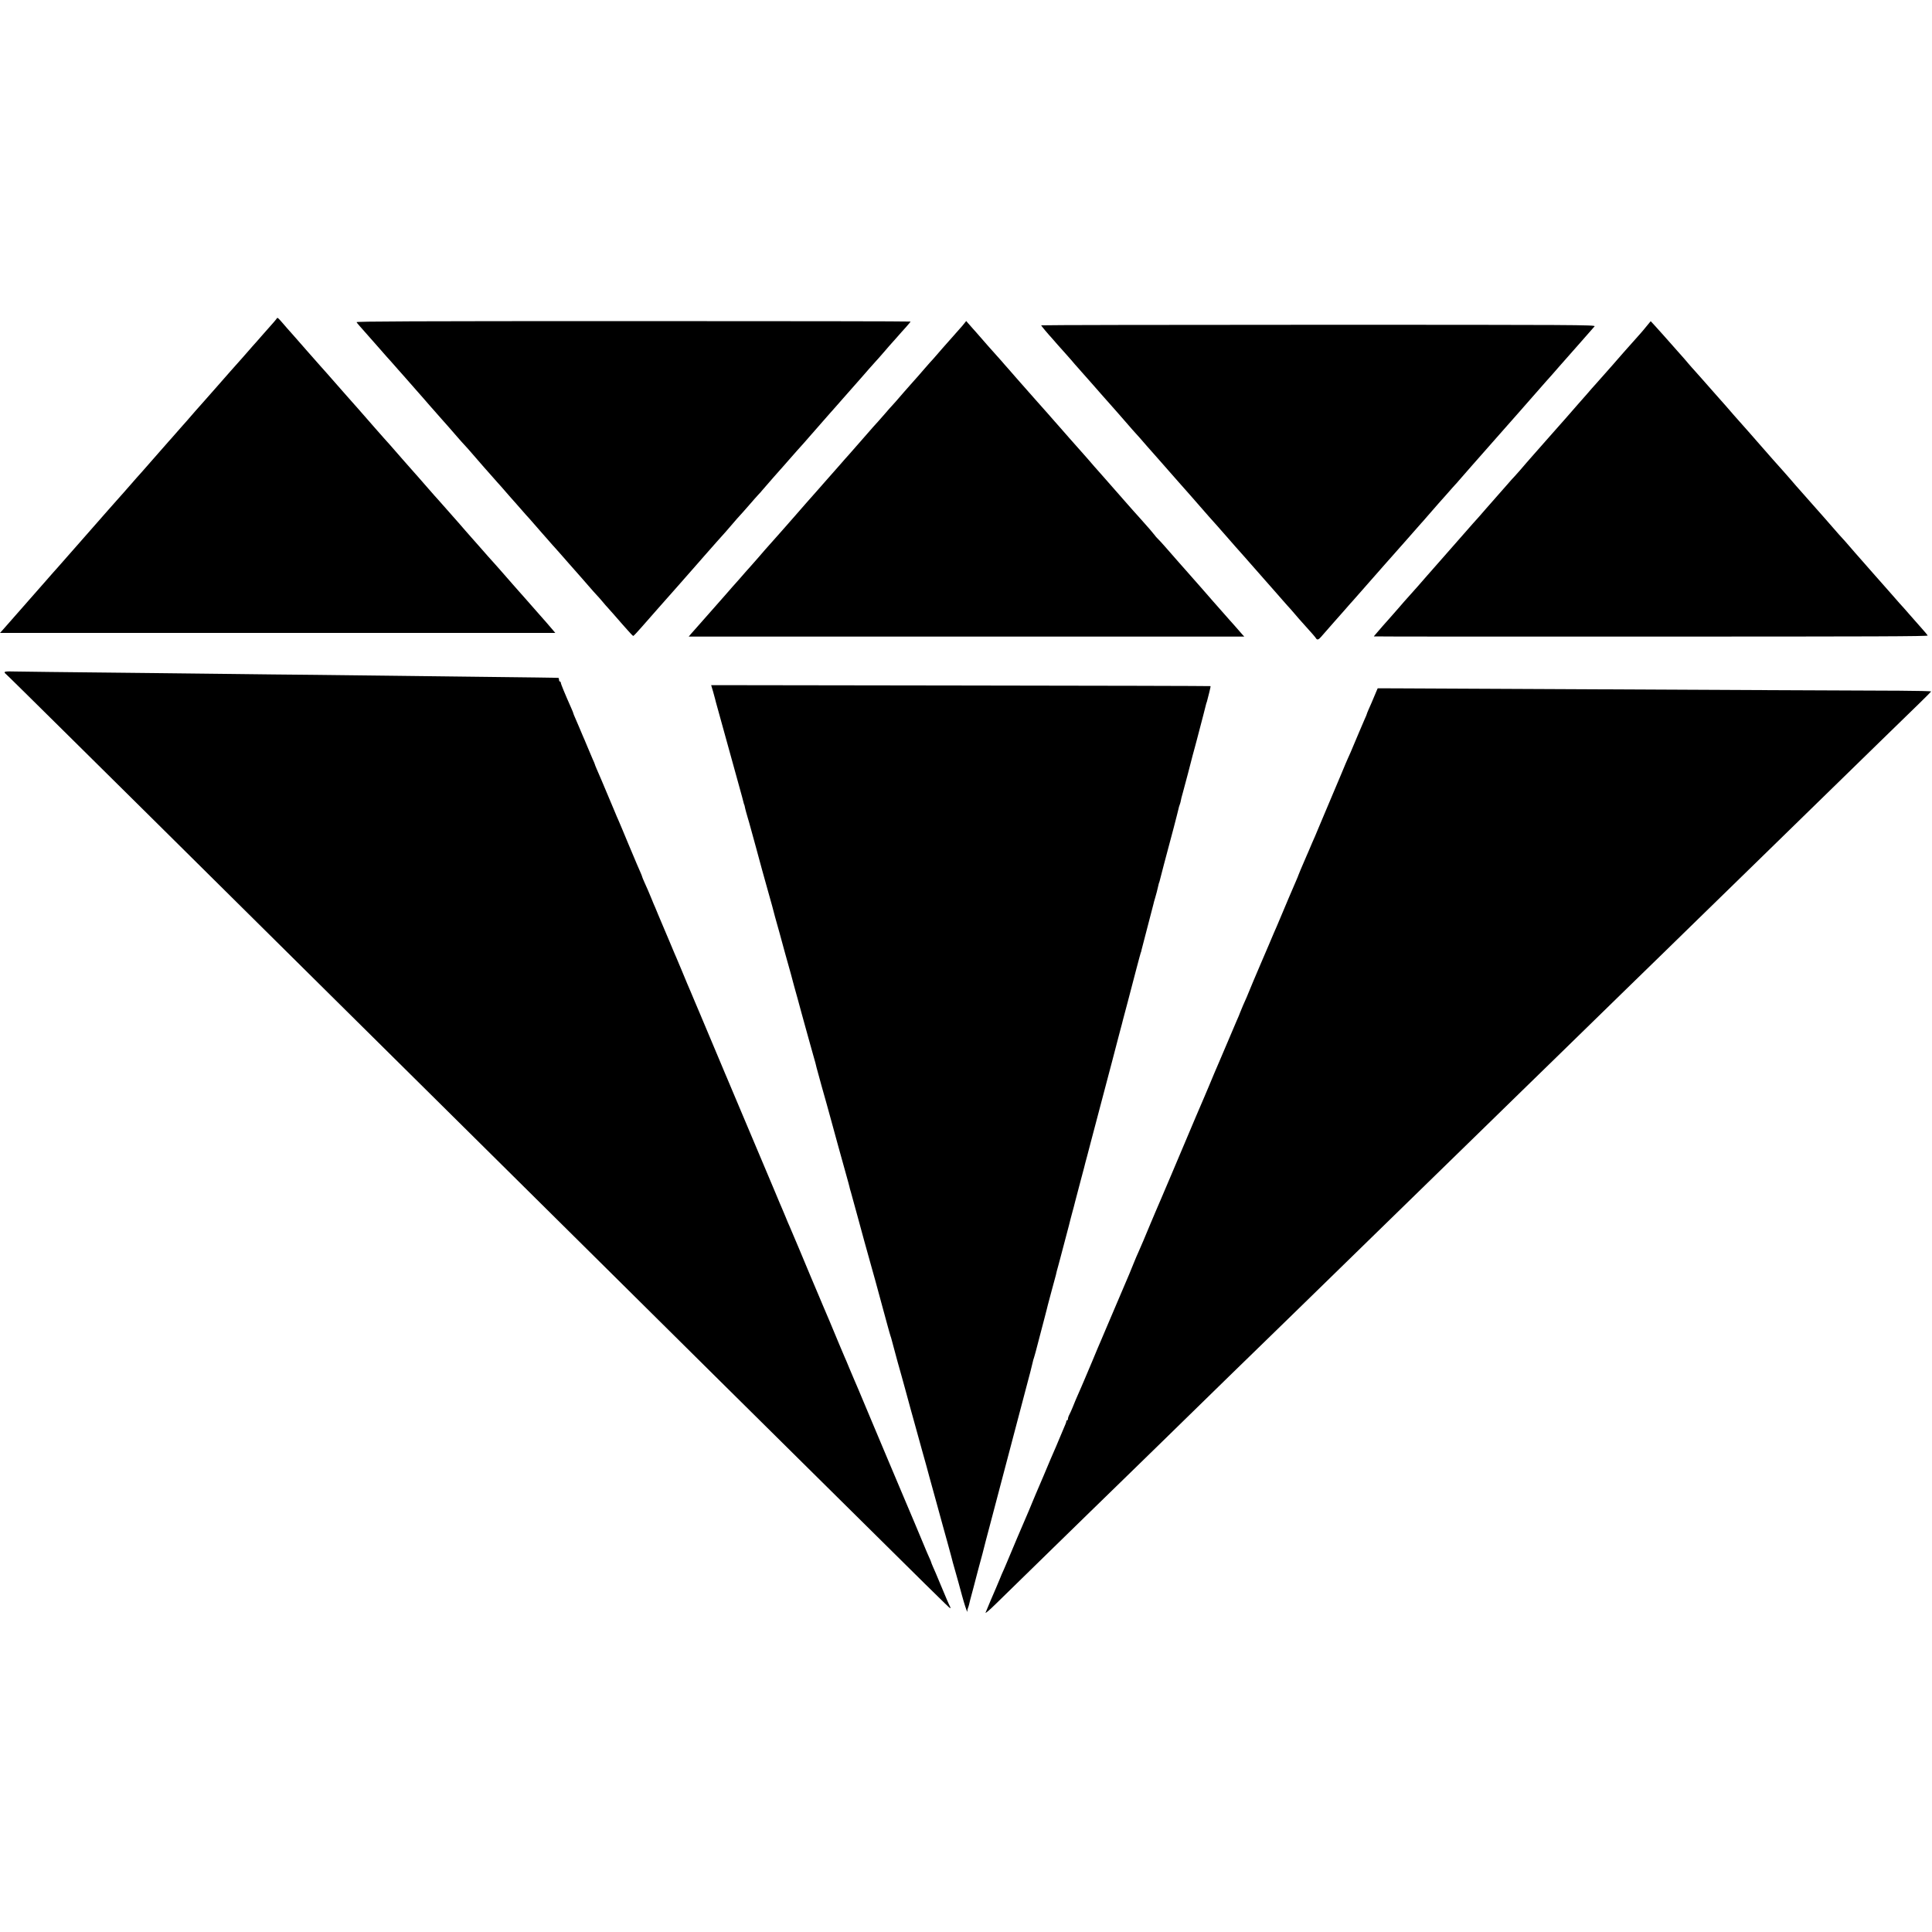
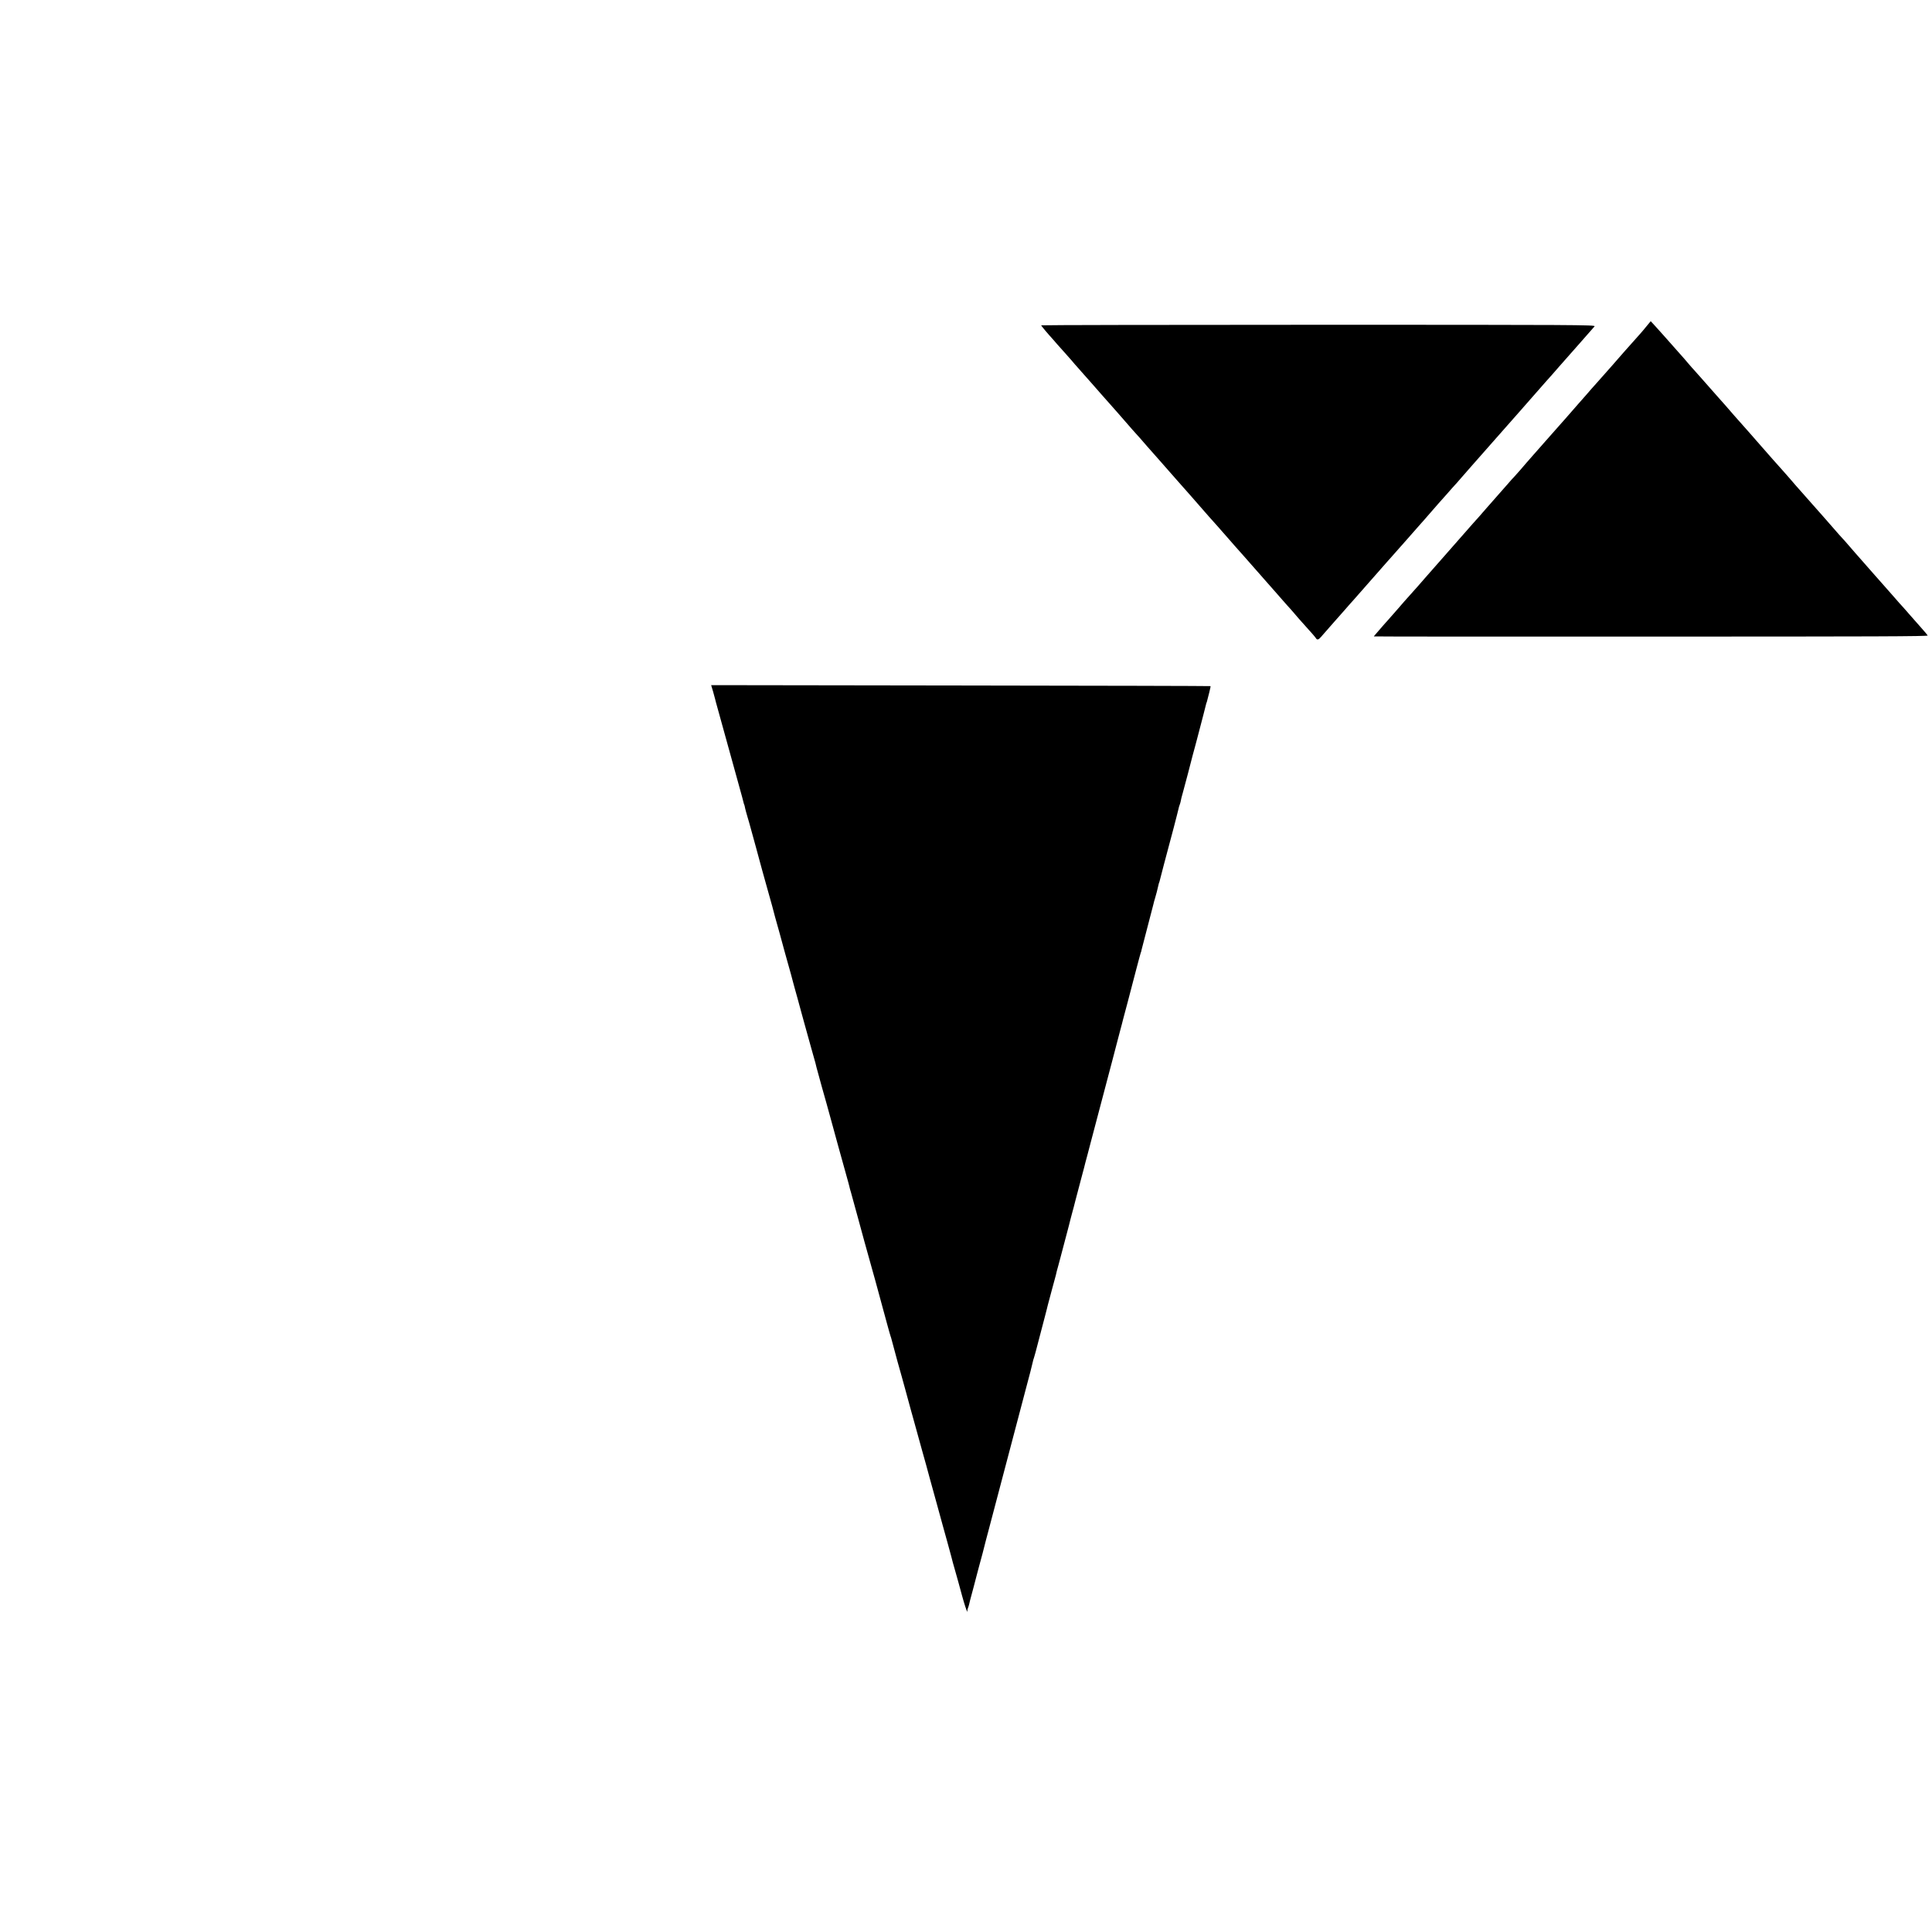
<svg xmlns="http://www.w3.org/2000/svg" version="1.0" width="2160pt" height="2160pt" viewBox="0 0 2160 2160" preserveAspectRatio="xMidYMid meet">
  <g transform="translate(0,2160) scale(0.1,-0.1)" fill="#000000" stroke="none">
-     <path d="M3089 18032 c-8 -10 -34 -42 -59 -69 -25 -27 -66 -74 -92 -104 -26 -30 -61 -70 -78 -89 -18 -19 -55 -62 -83 -94 -29 -33 -61 -69 -72 -82 -79 -88 -162 -182 -295 -334 -84 -96 -156 -177 -159 -180 -3 -3 -35 -39 -71 -80 -84 -97 -121 -140 -140 -160 -8 -9 -44 -50 -80 -91 -35 -41 -67 -76 -70 -79 -3 -3 -84 -95 -180 -205 -96 -110 -177 -202 -181 -205 -3 -3 -35 -39 -70 -80 -35 -41 -71 -82 -79 -90 -8 -9 -44 -49 -80 -90 -36 -40 -74 -84 -85 -96 -11 -12 -31 -35 -44 -50 -32 -37 -304 -347 -311 -354 -3 -3 -52 -59 -110 -125 -58 -66 -107 -122 -110 -125 -3 -3 -71 -79 -150 -170 -79 -91 -158 -180 -175 -199 -16 -19 -39 -44 -50 -57 -91 -104 -203 -231 -242 -275 l-23 -25 3104 0 3104 0 -25 30 c-24 29 -125 145 -148 170 -6 6 -42 47 -80 91 -39 44 -74 85 -80 91 -5 6 -37 41 -70 79 -33 38 -67 76 -75 85 -8 9 -40 45 -70 80 -30 35 -62 71 -70 80 -8 9 -36 41 -63 71 -26 29 -58 65 -71 79 -12 14 -58 66 -101 115 -44 50 -81 92 -84 95 -3 3 -33 37 -66 75 -33 39 -62 72 -65 75 -3 3 -37 41 -75 85 -96 109 -125 142 -158 179 -15 17 -36 40 -46 51 -9 11 -51 58 -92 105 -69 79 -120 138 -144 164 -6 6 -59 67 -120 136 -149 171 -163 187 -215 244 -51 57 -55 62 -90 102 -70 81 -315 360 -320 364 -3 3 -52 59 -110 125 -58 66 -109 125 -115 131 -5 6 -39 44 -75 84 -101 114 -123 140 -150 170 -14 15 -45 51 -70 80 -25 29 -54 62 -65 74 -11 12 -49 55 -85 96 -117 135 -105 125 -121 102z" />
-     <path d="M3986 17998 c4 -7 20 -26 35 -43 45 -50 83 -93 202 -229 95 -108 125 -143 147 -166 14 -16 50 -56 80 -91 30 -34 60 -67 65 -73 6 -6 57 -65 115 -131 57 -66 107 -122 110 -125 3 -3 32 -36 65 -75 33 -38 67 -76 75 -85 8 -9 42 -47 75 -85 33 -37 65 -73 70 -79 6 -6 41 -47 79 -91 38 -44 79 -90 90 -101 12 -12 30 -32 41 -45 44 -53 305 -350 324 -370 9 -9 29 -31 45 -50 33 -39 156 -179 171 -195 5 -6 35 -39 65 -74 30 -35 64 -73 75 -84 11 -12 43 -48 70 -80 28 -33 61 -71 74 -85 13 -14 46 -53 75 -85 28 -32 60 -69 71 -80 11 -12 49 -55 85 -96 36 -41 67 -77 70 -80 3 -3 36 -41 75 -85 38 -44 72 -82 75 -85 3 -3 36 -41 74 -85 38 -44 79 -90 90 -101 12 -12 39 -43 61 -69 22 -27 49 -58 60 -69 11 -12 49 -55 85 -96 36 -41 69 -80 75 -86 5 -6 34 -38 64 -72 29 -34 57 -62 61 -62 4 0 45 43 91 96 46 53 95 109 109 124 14 15 50 56 80 91 57 65 137 156 215 243 6 6 42 47 80 91 39 44 75 85 80 91 6 6 35 39 65 74 30 34 62 71 70 80 8 9 38 44 67 76 28 32 62 71 75 85 56 61 158 177 184 209 16 19 36 42 44 51 41 44 91 101 145 163 33 39 74 84 90 102 17 17 39 42 49 55 22 26 227 261 236 269 3 3 32 36 65 74 33 38 69 79 80 91 11 11 47 52 80 89 33 38 70 81 83 95 13 14 42 48 65 74 23 27 51 59 62 71 11 12 47 53 80 91 33 37 65 73 70 79 6 6 42 47 80 91 39 44 72 82 75 85 3 3 37 41 75 85 39 44 75 85 80 91 6 6 33 37 60 69 28 32 61 69 75 84 14 14 52 58 85 96 33 39 64 75 70 81 5 6 39 44 75 84 36 41 86 98 113 127 26 29 47 55 47 58 0 3 -1395 5 -3101 5 -2477 0 -3099 -3 -3093 -12z" />
-     <path d="M10780 17983 c-12 -15 -36 -44 -54 -63 -17 -19 -65 -73 -106 -120 -41 -47 -79 -90 -85 -96 -5 -6 -35 -40 -65 -75 -30 -35 -64 -73 -75 -84 -11 -12 -33 -37 -49 -56 -31 -37 -142 -163 -166 -189 -8 -9 -42 -47 -75 -85 -78 -91 -116 -134 -135 -154 -9 -9 -43 -47 -75 -85 -33 -38 -69 -79 -80 -91 -11 -11 -33 -36 -50 -55 -16 -19 -79 -91 -140 -160 -60 -68 -121 -138 -135 -154 -14 -16 -30 -34 -36 -40 -5 -6 -44 -49 -84 -96 -110 -125 -133 -152 -150 -170 -8 -9 -44 -50 -80 -91 -36 -41 -77 -87 -92 -104 -14 -16 -35 -39 -45 -51 -47 -54 -129 -148 -138 -158 -6 -6 -42 -47 -80 -91 -39 -44 -72 -82 -75 -85 -3 -3 -39 -43 -80 -90 -41 -47 -77 -87 -80 -90 -3 -3 -34 -39 -69 -80 -36 -41 -72 -82 -80 -91 -9 -9 -38 -42 -66 -74 -27 -32 -61 -70 -75 -86 -14 -15 -47 -53 -75 -84 -27 -32 -55 -63 -60 -69 -6 -6 -75 -85 -155 -176 -80 -91 -161 -183 -181 -205 -20 -22 -48 -54 -63 -71 l-26 -31 3106 0 3105 0 -24 26 c-13 14 -35 39 -48 55 -13 16 -29 34 -35 40 -5 6 -32 36 -59 66 -58 66 -166 189 -180 204 -5 6 -39 45 -75 86 -36 41 -67 77 -70 80 -3 3 -37 41 -75 85 -39 44 -74 85 -80 91 -18 19 -129 146 -219 249 -48 55 -95 107 -105 115 -9 8 -23 24 -31 36 -13 18 -83 100 -160 185 -38 41 -126 141 -147 165 -51 59 -144 164 -188 214 -27 31 -77 87 -110 125 -33 38 -64 73 -70 79 -5 6 -37 43 -70 81 -33 38 -67 77 -75 85 -8 9 -37 41 -63 71 -26 29 -58 65 -70 79 -13 14 -54 61 -92 105 -39 44 -72 82 -75 85 -3 3 -35 39 -70 80 -36 41 -68 77 -71 80 -3 3 -39 43 -80 90 -74 85 -112 128 -159 180 -14 16 -36 41 -50 57 -14 16 -51 58 -82 94 -31 35 -66 74 -76 87 -18 20 -131 148 -157 176 -5 6 -39 45 -75 86 -36 41 -79 91 -97 110 -17 19 -40 45 -51 58 l-20 23 -22 -28z" />
    <path d="M18412 17957 c-23 -29 -56 -68 -73 -87 -73 -83 -156 -176 -179 -201 -14 -15 -45 -51 -70 -80 -25 -30 -52 -61 -60 -69 -8 -9 -46 -52 -85 -96 -38 -43 -84 -95 -101 -114 -18 -19 -67 -75 -110 -125 -44 -49 -83 -95 -89 -101 -9 -9 -77 -87 -138 -158 -10 -12 -45 -50 -76 -86 -32 -36 -98 -110 -146 -165 -48 -55 -112 -127 -141 -160 -29 -33 -64 -73 -79 -90 -14 -16 -47 -55 -73 -85 -26 -30 -52 -59 -58 -65 -6 -5 -49 -53 -94 -105 -45 -52 -101 -116 -124 -141 -22 -25 -66 -74 -96 -109 -51 -60 -138 -158 -150 -170 -3 -3 -68 -77 -145 -165 -124 -142 -176 -201 -210 -239 -6 -6 -42 -47 -80 -91 -39 -44 -72 -82 -75 -85 -3 -3 -52 -59 -109 -125 -58 -66 -110 -124 -116 -130 -5 -5 -53 -59 -105 -120 -52 -60 -102 -116 -110 -125 -14 -15 -97 -109 -139 -159 -12 -13 -21 -25 -21 -26 0 -2 1395 -3 3100 -2 2487 0 3098 2 3092 12 -4 7 -34 44 -68 81 -34 38 -96 110 -140 159 -43 50 -81 92 -84 95 -3 3 -35 38 -70 79 -36 41 -72 82 -80 91 -8 9 -42 47 -75 85 -33 37 -64 73 -70 79 -5 6 -57 65 -115 131 -57 66 -107 122 -110 125 -3 3 -32 37 -65 75 -33 39 -63 72 -66 75 -3 3 -26 28 -50 55 -24 28 -71 82 -104 119 -33 38 -64 74 -70 80 -5 6 -44 49 -85 96 -41 47 -89 101 -106 120 -104 117 -135 152 -184 210 -30 35 -60 68 -65 74 -22 23 -217 244 -302 342 -10 12 -47 54 -83 95 -146 164 -237 267 -264 300 -17 19 -66 75 -110 124 -45 50 -108 122 -141 160 -33 38 -76 86 -95 107 -19 21 -51 56 -70 79 -19 23 -40 47 -45 53 -6 6 -44 49 -85 96 -41 46 -79 90 -85 96 -5 6 -37 41 -70 79 -33 37 -78 87 -100 111 l-40 43 -43 -52z" />
    <path d="M11640 17963 c0 -5 82 -103 125 -149 5 -6 33 -37 60 -69 28 -31 66 -74 85 -95 19 -21 53 -59 75 -85 22 -27 45 -53 51 -59 5 -6 32 -36 58 -66 27 -30 76 -86 110 -124 33 -38 81 -93 106 -121 112 -127 176 -199 185 -209 10 -11 132 -151 170 -195 11 -13 27 -31 36 -40 9 -9 65 -72 124 -141 60 -69 112 -127 115 -130 3 -3 52 -59 110 -125 58 -66 110 -125 115 -131 6 -6 37 -42 70 -79 33 -38 65 -73 70 -79 6 -6 55 -63 110 -126 55 -63 102 -117 105 -120 3 -3 41 -45 85 -95 43 -49 89 -101 101 -115 12 -14 60 -68 105 -120 46 -52 86 -97 89 -100 3 -3 52 -59 110 -125 58 -66 107 -122 110 -125 3 -3 36 -41 75 -85 38 -44 74 -85 80 -91 5 -6 37 -42 70 -80 33 -37 71 -81 85 -95 14 -15 39 -45 57 -66 18 -21 45 -53 61 -70 122 -135 158 -177 165 -189 12 -21 29 -17 55 14 41 47 126 145 142 162 8 8 60 67 115 130 55 63 102 117 106 120 3 3 88 100 189 215 173 196 230 262 255 289 6 6 78 88 160 181 82 94 151 172 154 175 3 3 33 36 66 75 60 70 111 128 130 149 6 6 46 52 90 101 43 50 86 97 94 106 9 9 27 29 40 45 14 16 76 88 139 159 63 72 140 159 171 194 31 35 61 69 66 75 6 6 60 67 120 136 115 130 163 185 180 204 6 6 57 65 115 131 58 66 110 125 115 131 6 6 35 39 65 74 30 34 64 72 75 84 11 12 45 51 75 86 79 90 79 90 150 170 36 40 73 82 83 94 48 55 124 141 137 156 8 9 21 23 28 32 12 16 -212 17 -3087 17 -1706 0 -3101 -3 -3101 -6z" />
-     <path d="M53 14087 c-3 -5 0 -12 6 -16 7 -4 295 -289 642 -632 347 -343 775 -767 952 -942 177 -175 666 -660 1087 -1077 421 -417 901 -892 1067 -1057 166 -164 626 -620 1023 -1013 397 -393 878 -870 1070 -1060 192 -190 669 -662 1060 -1050 391 -388 847 -839 1013 -1004 166 -164 616 -609 1000 -990 1436 -1422 1642 -1626 1650 -1626 4 0 4 8 -1 17 -15 29 -37 80 -107 248 -36 88 -75 179 -86 202 -10 24 -19 45 -19 49 0 3 -11 29 -24 57 -13 29 -35 79 -48 112 -27 65 -201 481 -223 530 -7 17 -50 118 -95 225 -45 107 -88 209 -95 225 -19 44 -137 324 -183 435 -148 354 -176 419 -192 455 -10 22 -34 81 -55 130 -20 50 -45 108 -55 130 -10 22 -34 81 -55 130 -61 149 -166 397 -185 440 -10 22 -28 65 -40 95 -12 30 -31 74 -41 97 -11 24 -35 82 -55 130 -63 154 -204 487 -238 566 -8 17 -27 61 -41 97 -15 36 -34 81 -42 100 -8 19 -21 49 -28 65 -7 17 -29 68 -48 115 -20 47 -56 132 -80 190 -90 212 -128 303 -287 680 -89 212 -168 399 -175 415 -7 17 -25 57 -38 90 -195 463 -240 572 -267 635 -10 25 -33 79 -51 120 -17 41 -37 89 -44 105 -21 47 -60 141 -105 250 -23 55 -48 115 -56 133 -8 17 -20 47 -28 65 -8 17 -30 70 -49 117 -20 47 -43 103 -53 125 -10 22 -18 42 -19 45 -1 3 -9 23 -19 45 -10 22 -27 63 -38 90 -11 28 -26 64 -33 80 -8 17 -26 59 -40 95 -34 83 -47 112 -79 183 -14 32 -26 60 -26 63 0 3 -7 21 -15 40 -31 69 -45 104 -140 329 -52 127 -102 244 -109 260 -8 17 -30 68 -49 115 -133 317 -181 430 -198 467 -10 24 -19 45 -19 49 0 3 -11 29 -24 57 -13 29 -40 93 -60 142 -21 50 -43 104 -51 120 -7 17 -25 59 -40 95 -15 36 -36 84 -46 107 -11 24 -19 45 -19 48 0 3 -9 27 -21 53 -75 169 -119 276 -119 289 0 7 -4 13 -10 13 -5 0 -10 9 -10 20 0 11 -3 21 -7 21 -12 2 -325 6 -943 13 -305 4 -717 9 -915 11 -198 2 -585 7 -860 10 -275 2 -696 7 -935 10 -239 3 -635 8 -880 10 -1040 11 -1509 16 -1578 18 -41 2 -76 -1 -79 -6z" />
    <path d="M7971 13873 c11 -38 21 -77 24 -88 2 -11 13 -51 24 -90 119 -431 154 -557 166 -600 7 -27 36 -133 65 -235 48 -172 55 -200 65 -240 2 -8 4 -15 5 -15 1 0 3 -7 5 -15 5 -29 26 -105 34 -130 5 -14 23 -79 41 -145 18 -66 41 -151 52 -189 11 -38 21 -76 23 -85 4 -16 86 -317 105 -381 32 -111 81 -290 84 -307 3 -11 14 -53 26 -93 12 -40 23 -80 25 -89 4 -16 23 -85 63 -231 63 -223 83 -297 87 -315 3 -11 25 -94 51 -185 25 -91 47 -172 49 -180 3 -8 20 -73 40 -145 20 -71 42 -152 50 -180 7 -27 23 -84 35 -125 12 -41 23 -83 26 -92 10 -43 14 -58 39 -148 15 -52 28 -102 30 -110 2 -8 27 -96 55 -195 28 -99 52 -187 54 -196 11 -42 141 -515 168 -609 16 -58 32 -114 34 -125 2 -11 10 -42 19 -70 8 -27 20 -70 26 -95 16 -60 14 -52 44 -160 15 -52 28 -102 30 -110 2 -8 24 -89 49 -180 49 -178 55 -198 85 -305 11 -38 27 -95 35 -125 8 -30 30 -111 49 -180 19 -69 38 -138 42 -155 5 -16 9 -34 11 -40 2 -5 17 -62 34 -125 17 -63 34 -122 37 -130 3 -8 7 -19 8 -25 5 -19 56 -211 70 -260 8 -27 28 -99 45 -160 17 -60 35 -126 40 -145 20 -72 62 -225 64 -235 2 -5 8 -28 14 -50 7 -22 23 -80 36 -130 14 -49 48 -173 76 -275 29 -102 65 -232 80 -290 16 -58 52 -188 80 -290 28 -102 60 -216 70 -255 11 -38 33 -119 50 -180 17 -60 37 -135 45 -165 7 -30 27 -104 45 -165 17 -60 52 -184 76 -275 25 -91 50 -169 57 -175 6 -5 9 -6 5 -1 -4 4 -3 19 2 32 6 14 12 35 15 47 5 23 7 34 50 192 15 55 28 107 30 115 2 8 13 51 25 95 36 132 62 229 65 245 2 8 26 103 55 210 74 278 381 1442 385 1460 2 8 13 51 25 95 36 133 71 269 76 295 2 14 9 36 14 50 5 14 28 97 50 185 23 88 55 212 72 275 16 63 32 122 33 130 2 8 22 83 44 165 23 83 43 159 46 170 5 26 11 48 31 120 9 33 18 67 20 75 4 17 80 306 95 360 5 19 12 46 15 60 3 14 12 48 20 76 8 28 17 60 19 70 2 11 9 37 15 59 6 22 12 48 15 57 2 10 25 96 50 190 26 95 48 181 50 191 2 10 7 27 10 37 3 10 8 27 10 37 2 10 22 86 44 168 34 130 63 239 161 610 10 39 44 166 75 284 31 117 58 221 60 230 2 9 15 60 30 114 15 54 28 106 30 115 2 9 27 103 55 207 28 105 71 268 95 363 25 95 47 177 49 181 3 4 7 18 9 32 3 13 33 129 67 258 34 129 63 243 66 254 2 11 10 41 18 66 12 37 26 95 42 164 1 4 2 8 4 10 1 1 3 9 5 17 3 16 74 285 157 595 27 105 52 200 54 212 2 12 8 33 13 45 5 13 9 28 10 33 4 25 14 64 26 105 12 40 100 376 110 418 3 9 13 51 25 92 11 41 22 82 24 90 53 202 99 378 101 390 2 8 4 15 5 15 1 0 3 9 6 20 2 11 13 52 23 90 10 39 17 72 15 74 -1 2 -1258 5 -2793 7 l-2790 4 20 -67z" />
-     <path d="M15392 13880 c-44 -105 -76 -181 -93 -217 -10 -24 -19 -45 -19 -49 0 -3 -11 -29 -24 -57 -13 -29 -42 -97 -65 -152 -89 -212 -114 -271 -122 -285 -4 -8 -38 -87 -74 -175 -37 -88 -80 -189 -95 -225 -15 -36 -58 -137 -95 -225 -37 -88 -73 -173 -80 -190 -7 -16 -18 -41 -23 -55 -6 -14 -21 -47 -33 -75 -11 -27 -28 -66 -36 -85 -8 -19 -19 -44 -24 -55 -61 -141 -91 -212 -93 -220 -1 -5 -10 -26 -18 -45 -21 -46 -153 -358 -185 -435 -14 -33 -31 -73 -38 -90 -8 -16 -48 -111 -90 -210 -42 -99 -82 -193 -90 -210 -24 -54 -140 -330 -141 -335 -1 -5 -23 -56 -56 -129 -11 -25 -26 -61 -33 -80 -7 -20 -24 -61 -38 -91 -13 -30 -59 -138 -102 -240 -43 -102 -87 -205 -98 -230 -23 -53 -66 -153 -112 -265 -18 -44 -42 -100 -53 -125 -19 -41 -104 -243 -367 -865 -54 -126 -106 -250 -117 -275 -11 -25 -24 -54 -28 -65 -4 -11 -18 -42 -30 -70 -12 -27 -37 -86 -55 -130 -50 -122 -124 -296 -140 -330 -8 -16 -31 -70 -51 -120 -20 -49 -42 -103 -49 -120 -14 -31 -197 -461 -262 -615 -19 -47 -43 -103 -53 -125 -10 -22 -55 -128 -99 -235 -45 -107 -86 -204 -91 -215 -5 -11 -18 -42 -30 -70 -12 -27 -27 -63 -35 -80 -20 -45 -41 -94 -63 -150 -11 -27 -27 -63 -36 -80 -9 -16 -16 -38 -16 -47 0 -10 -5 -18 -10 -18 -6 0 -9 -3 -8 -7 1 -5 -3 -19 -9 -33 -47 -113 -67 -160 -80 -190 -8 -19 -19 -44 -23 -55 -24 -57 -53 -123 -65 -150 -7 -16 -43 -102 -80 -190 -37 -88 -76 -178 -86 -201 -10 -22 -27 -63 -38 -91 -11 -28 -29 -70 -39 -94 -25 -55 -237 -555 -250 -589 -6 -14 -19 -46 -30 -70 -12 -25 -33 -74 -47 -110 -15 -36 -33 -78 -40 -95 -19 -42 -105 -245 -116 -274 -6 -14 43 27 113 96 128 125 483 472 643 628 51 50 235 230 410 400 175 171 362 353 416 405 53 52 231 226 395 385 163 160 341 333 394 385 54 52 225 219 381 372 156 152 336 327 401 390 64 62 236 230 383 373 276 270 297 290 815 795 172 168 352 343 400 390 328 320 743 725 837 816 62 60 248 242 414 404 166 162 339 331 385 375 45 44 211 206 369 360 157 154 343 335 413 403 70 68 257 250 416 405 158 155 329 322 380 371 50 49 228 223 396 386 168 164 350 342 405 395 55 54 241 235 414 404 173 168 355 347 406 396 51 50 236 230 411 401 176 171 376 367 447 435 70 68 127 126 127 129 0 3 -159 7 -352 8 -194 0 -830 3 -1413 6 -583 3 -1697 8 -2475 12 -778 3 -1535 7 -1681 8 l-266 1 -11 -25z" />
  </g>
</svg>